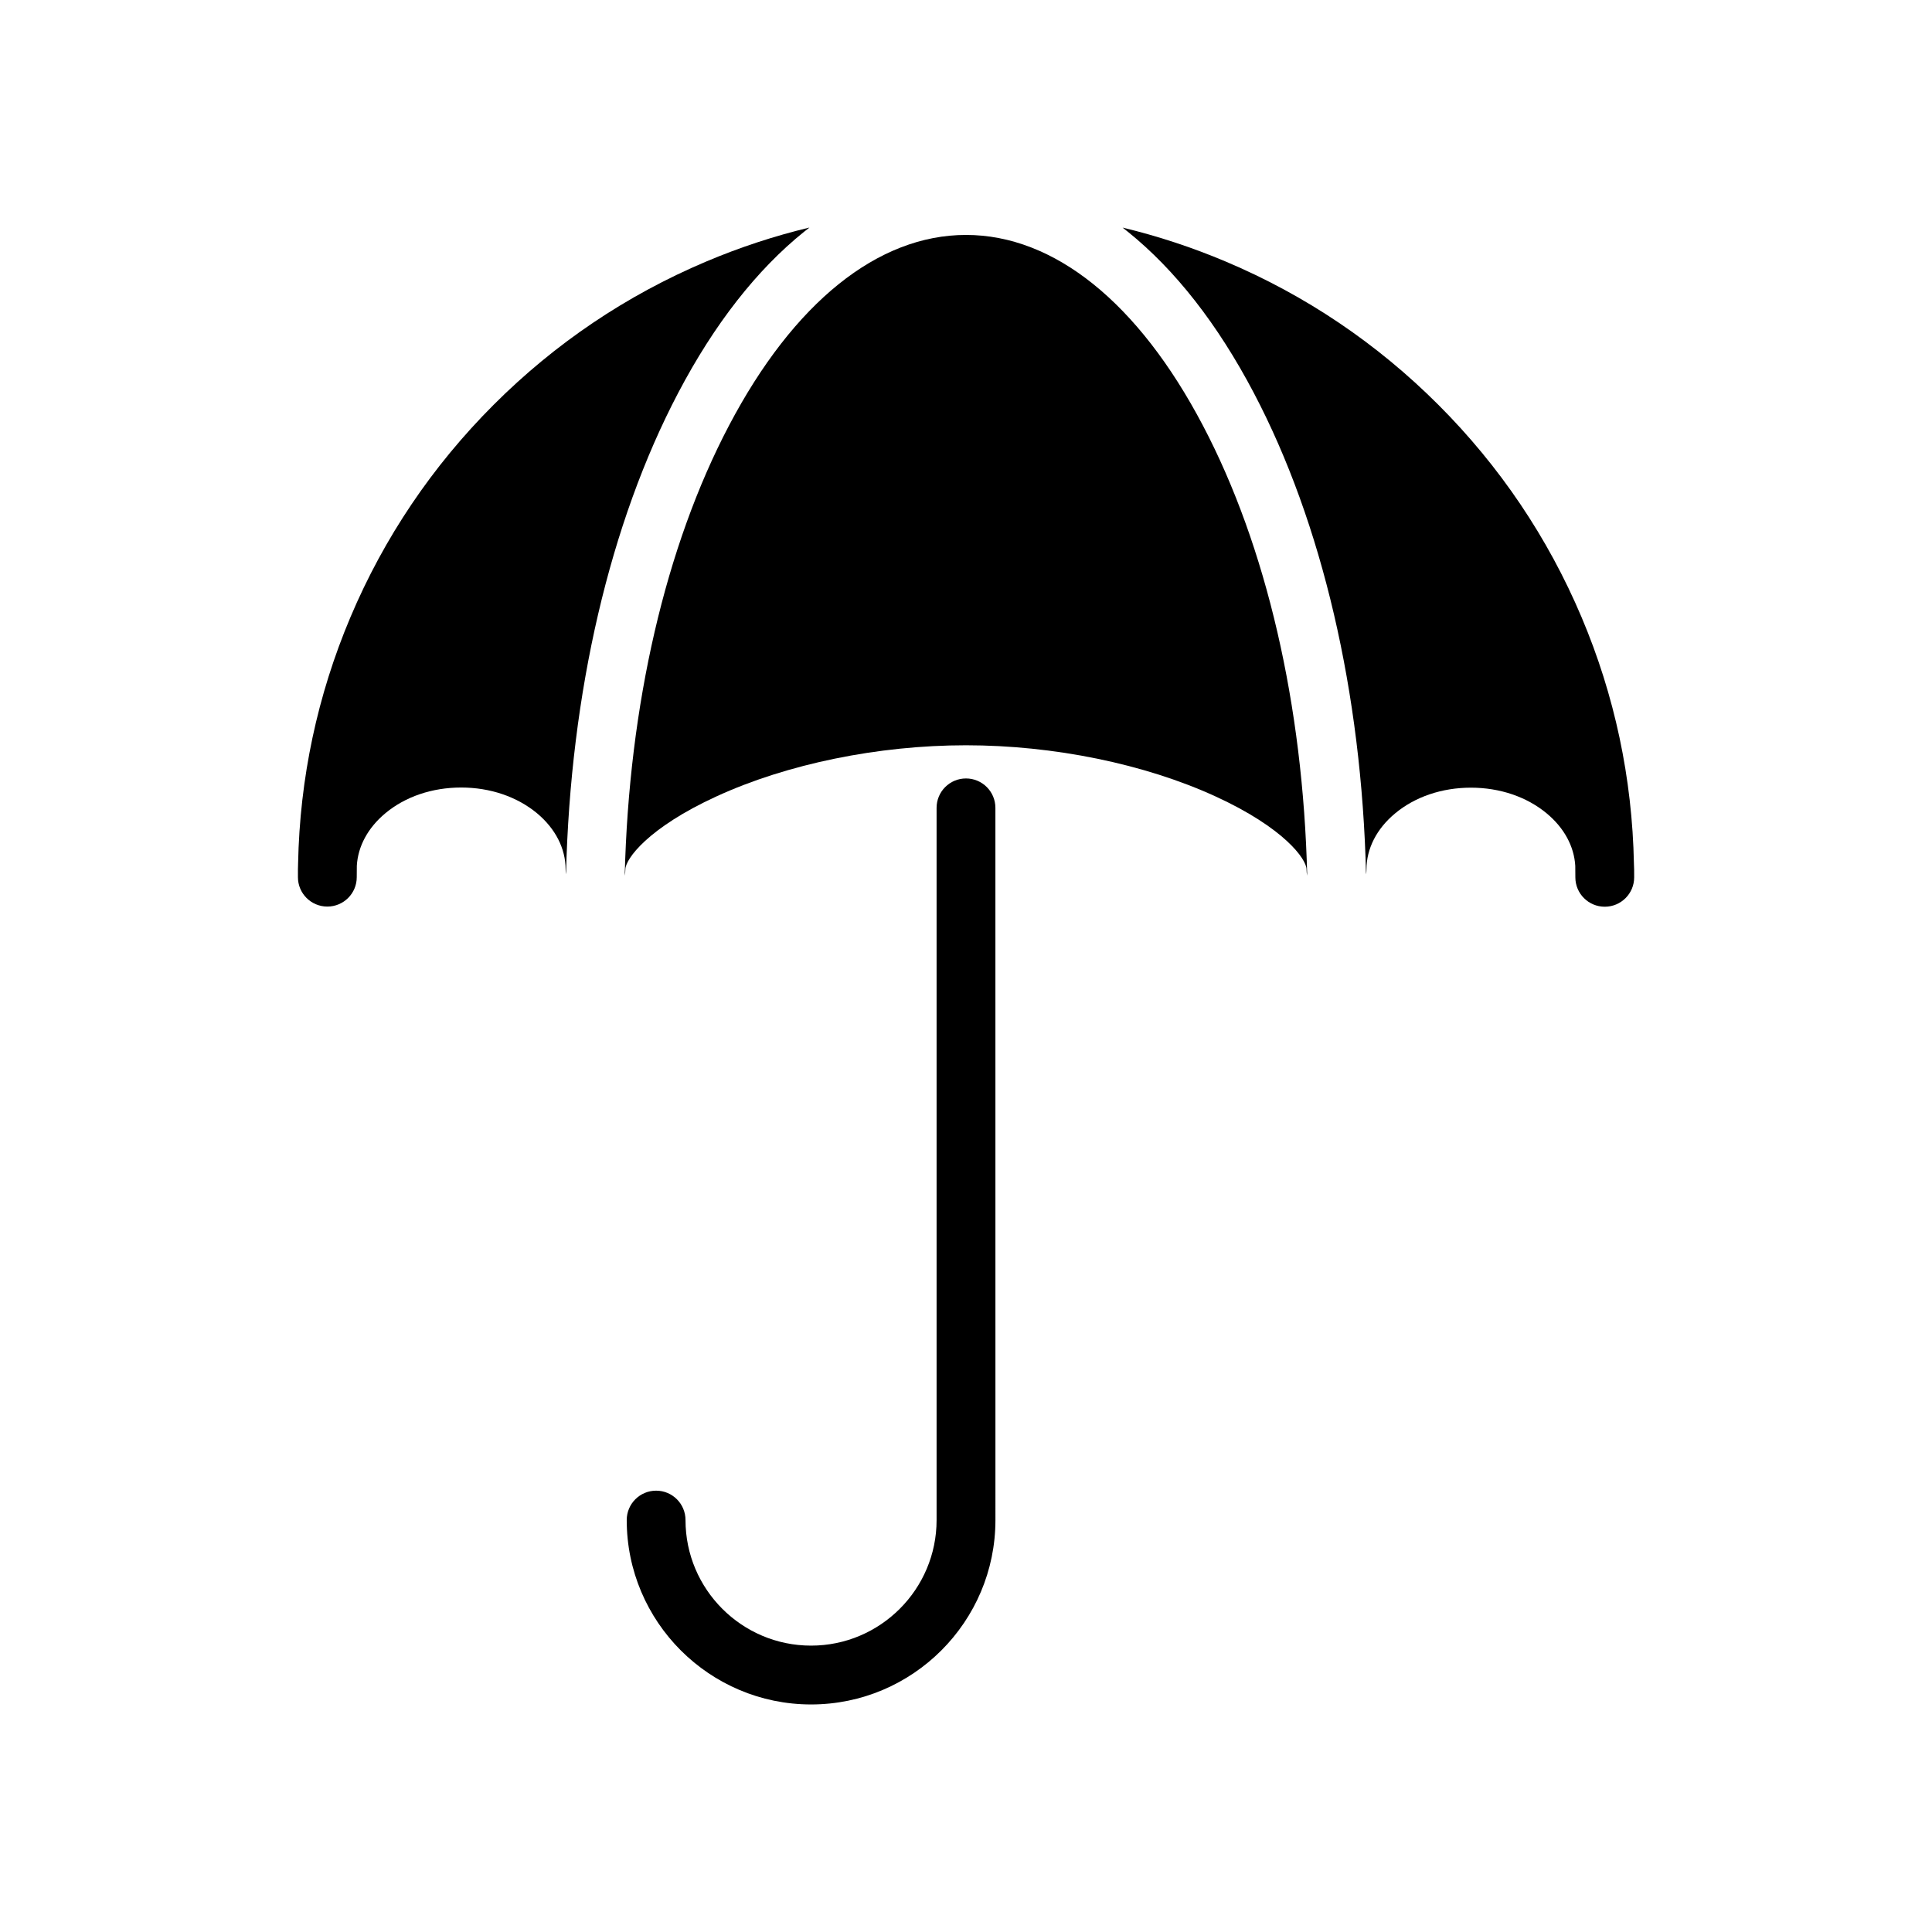
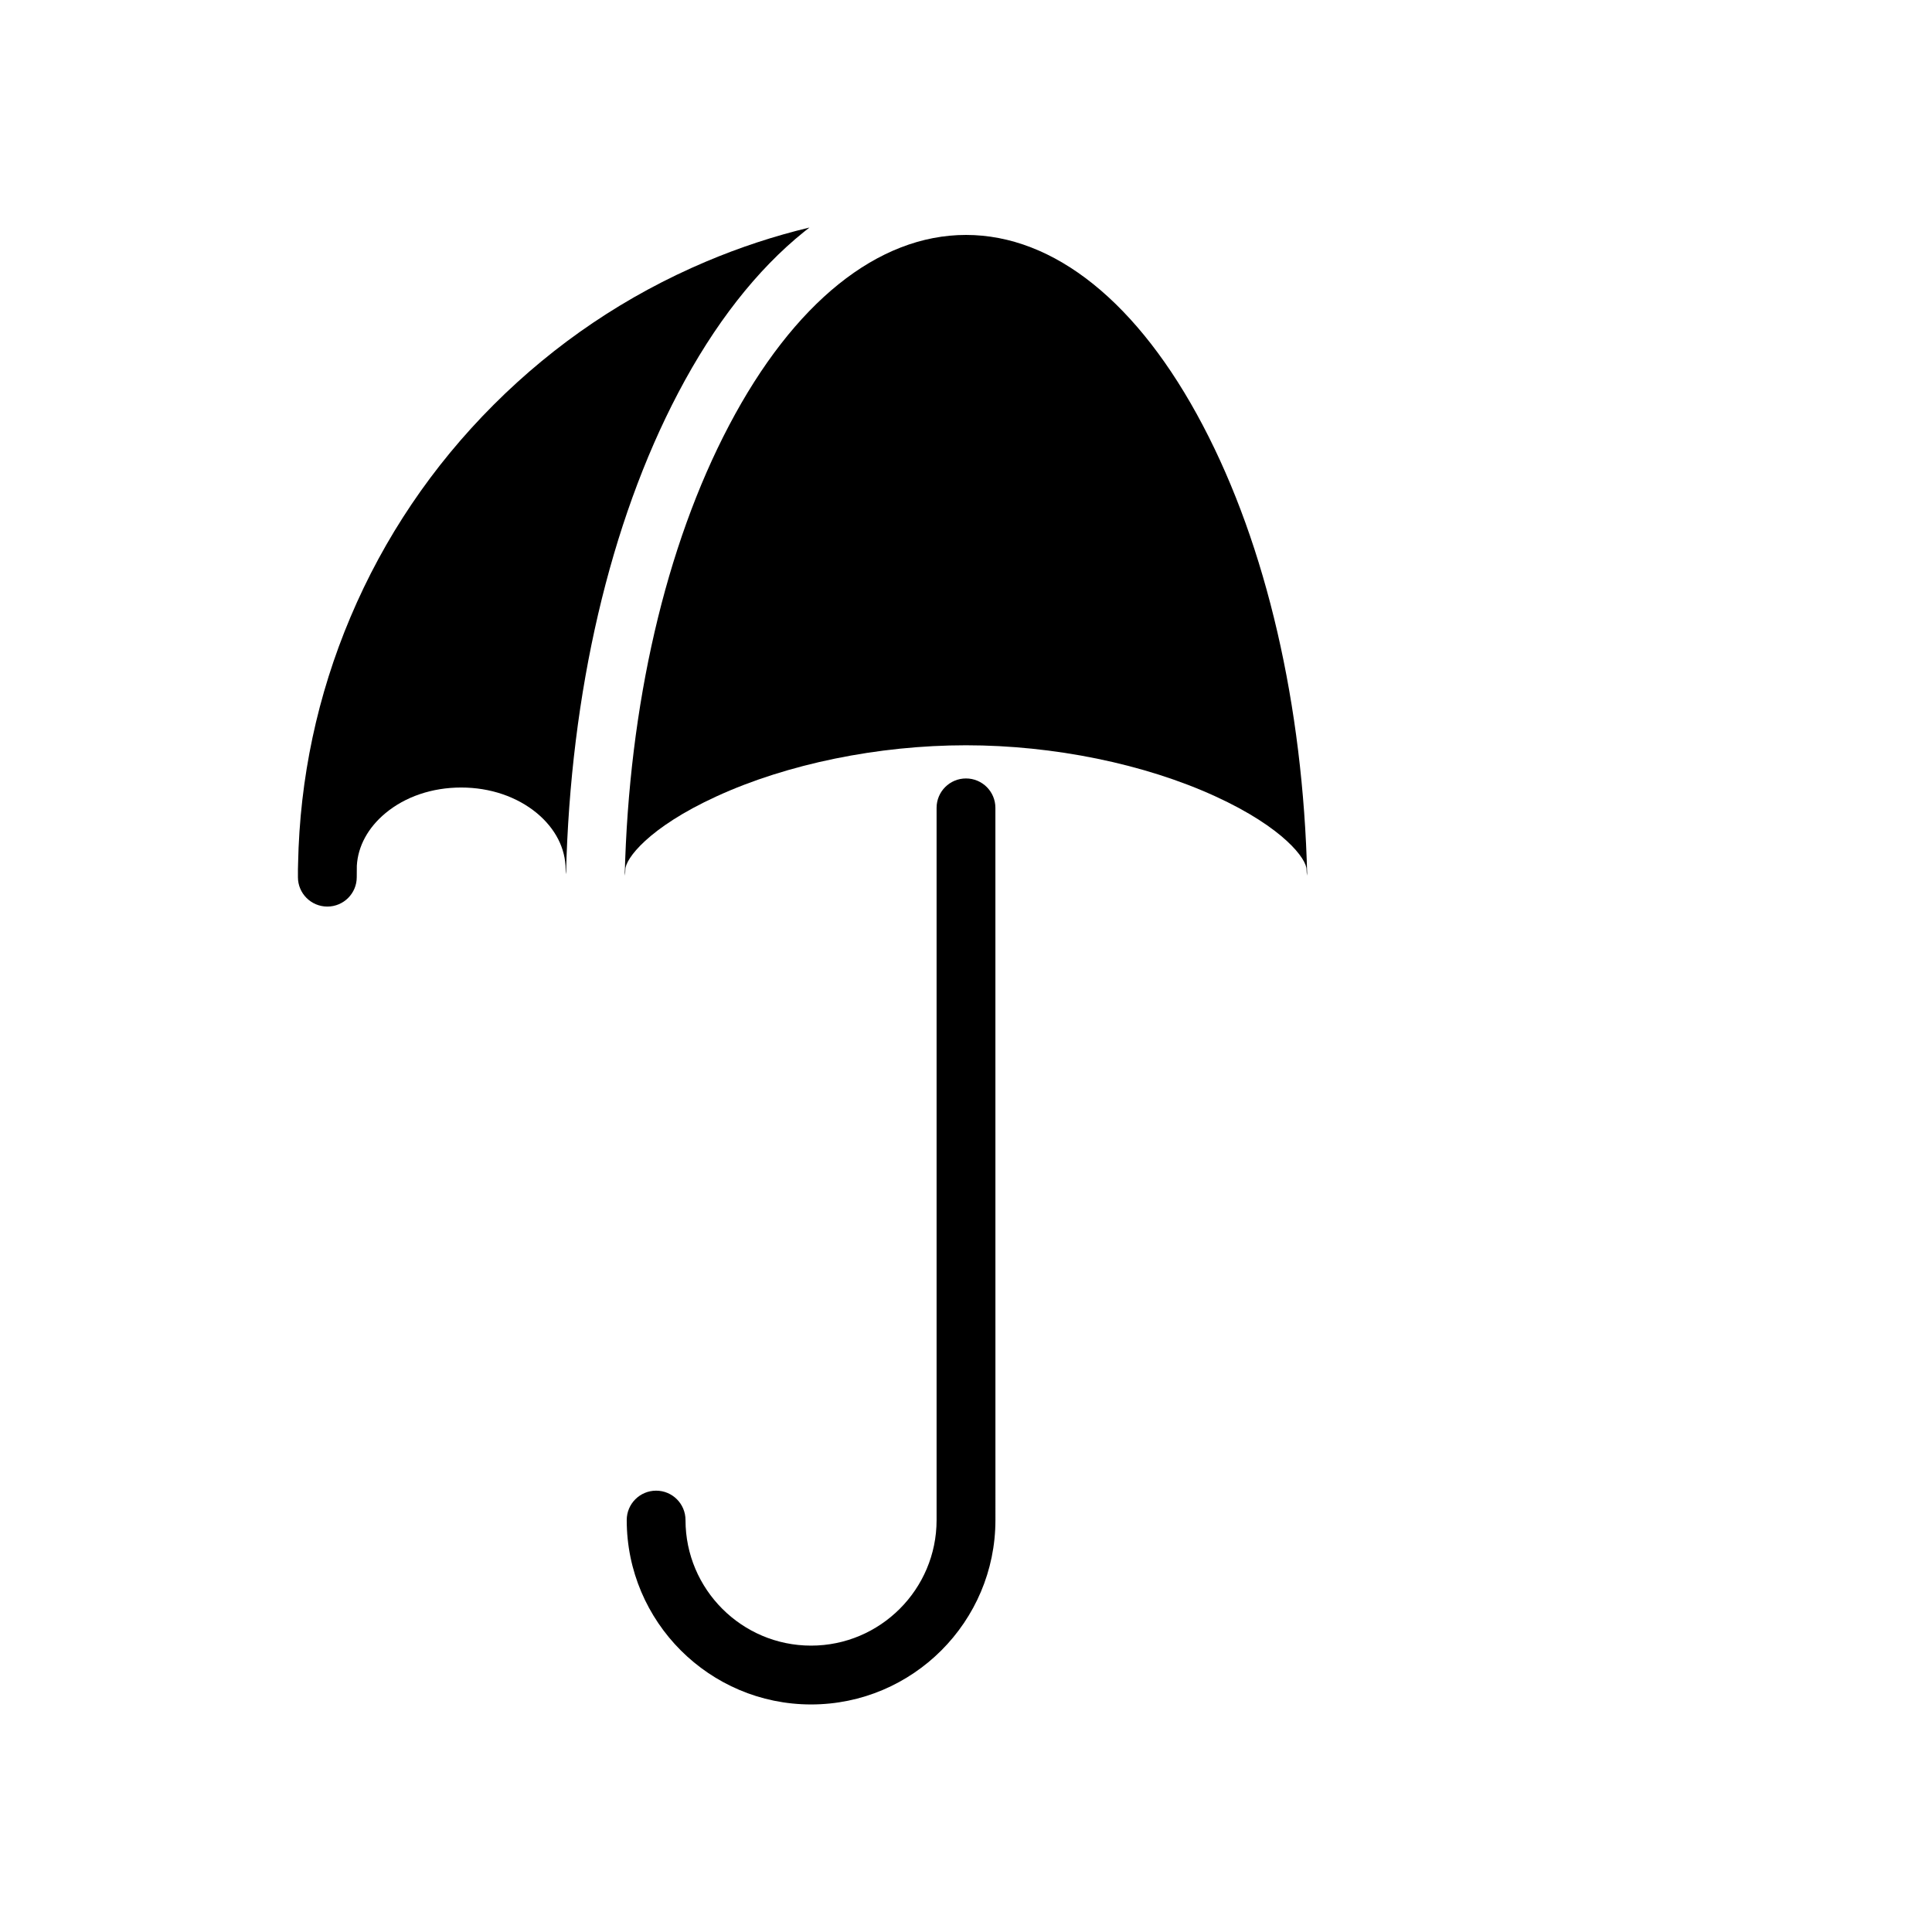
<svg xmlns="http://www.w3.org/2000/svg" fill="#000000" width="800px" height="800px" version="1.1" viewBox="144 144 512 512">
  <g>
    <path d="m407.79 358.09c0-4.305-3.488-7.793-7.793-7.793s-7.793 3.488-7.793 7.793v188.76c0 18.324-14.926 33.258-33.266 33.258-18.352 0-33.273-14.926-33.273-33.273 0-4.305-3.481-7.793-7.785-7.793-4.305 0-7.793 3.488-7.793 7.793 0 26.938 21.914 48.863 48.855 48.863 26.938 0 48.855-21.922 48.855-48.863z" />
    <path d="m357.14 205.38c0.457-0.355 0.906-0.723 1.371-1.078-9.344 2.242-18.5 5.258-27.426 9.035-21.082 8.918-40.012 21.68-56.27 37.941-16.246 16.246-29.031 35.195-37.941 56.27-8.762 20.727-13.43 42.684-13.879 65.297-0.023 0.52-0.039 1.031-0.039 1.551v2.078c0 4.289 3.488 7.777 7.793 7.777 4.305 0 7.793-3.488 7.793-7.777 0-1.031 0-2.047 0.023-3.062 0.301-5.164 2.953-10.051 7.551-13.887 5.297-4.418 12.43-6.824 20.098-6.824 7.66 0 14.801 2.418 20.105 6.824 4.871 4.062 7.574 9.336 7.574 14.871 0 0.449 0.039 0.859 0.109 1.289 1.156-48.105 11.617-93.125 29.742-127.6 9.559-18.195 20.797-32.578 33.395-42.707z" />
    <path d="m400 206.26c-23.371 0-45.68 17.941-62.797 50.492-16.84 32.008-26.551 74.105-27.648 119.32 0.117-0.52 0.172-1.094 0.172-1.66 0-2.707 5.91-11.004 24.176-19.375 18.742-8.598 42.832-13.531 66.086-13.531 23.254 0 47.328 4.938 66.086 13.531 18.262 8.367 24.168 16.664 24.168 19.375 0 0.566 0.062 1.141 0.18 1.66-1.094-45.219-10.809-87.316-27.648-119.32-17.102-32.555-39.402-50.492-62.773-50.492z" />
-     <path d="m577.01 372.86c-0.449-22.617-5.102-44.57-13.879-65.297-8.918-21.082-21.688-40.02-37.934-56.27-16.262-16.262-35.195-29.031-56.277-37.941-8.926-3.777-18.09-6.793-27.418-9.035 0.457 0.355 0.906 0.723 1.363 1.078 12.594 10.133 23.828 24.504 33.41 42.73 18.137 34.473 28.59 79.492 29.742 127.6 0.078-0.434 0.109-0.844 0.109-1.289 0-5.535 2.699-10.809 7.582-14.871 5.305-4.418 12.438-6.824 20.098-6.824 7.668 0 14.801 2.418 20.098 6.824 4.598 3.824 7.258 8.715 7.559 13.887 0.016 1.016 0.023 2.031 0.023 3.062 0 4.289 3.488 7.777 7.793 7.777 4.305 0 7.793-3.488 7.793-7.777l-0.008-2.102c-0.008-0.52-0.023-1.031-0.055-1.551z" />
  </g>
</svg>